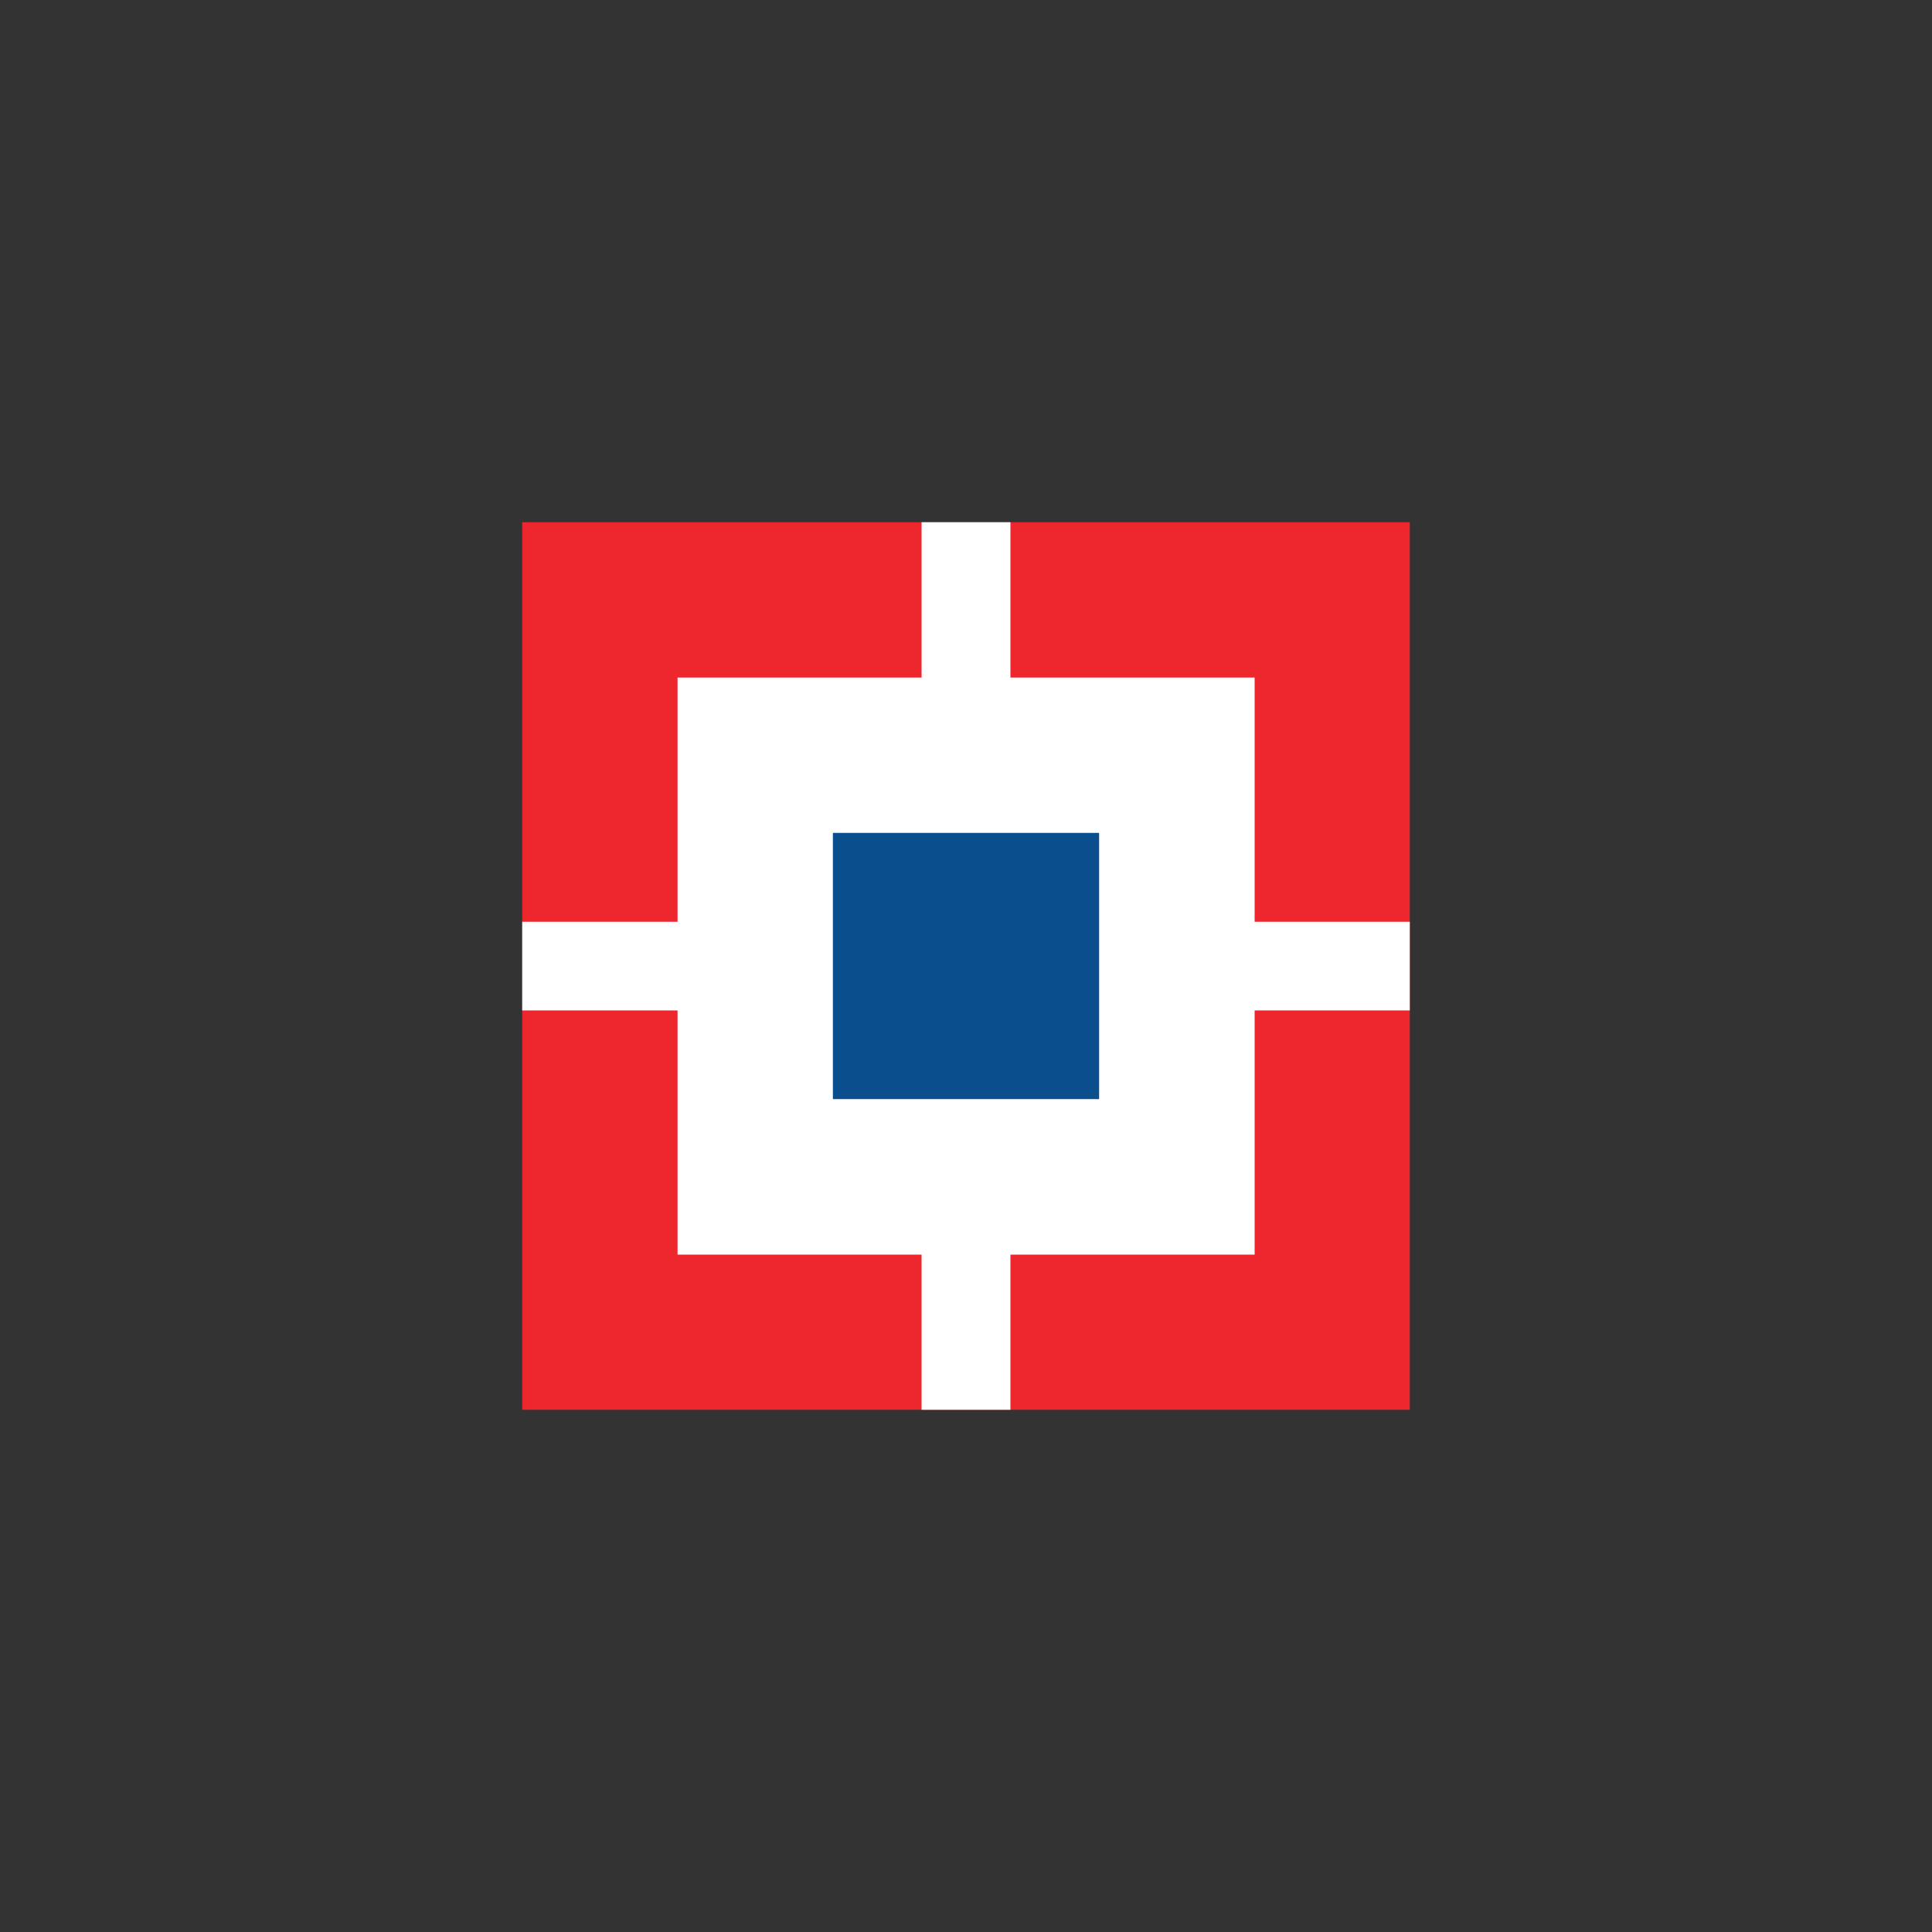
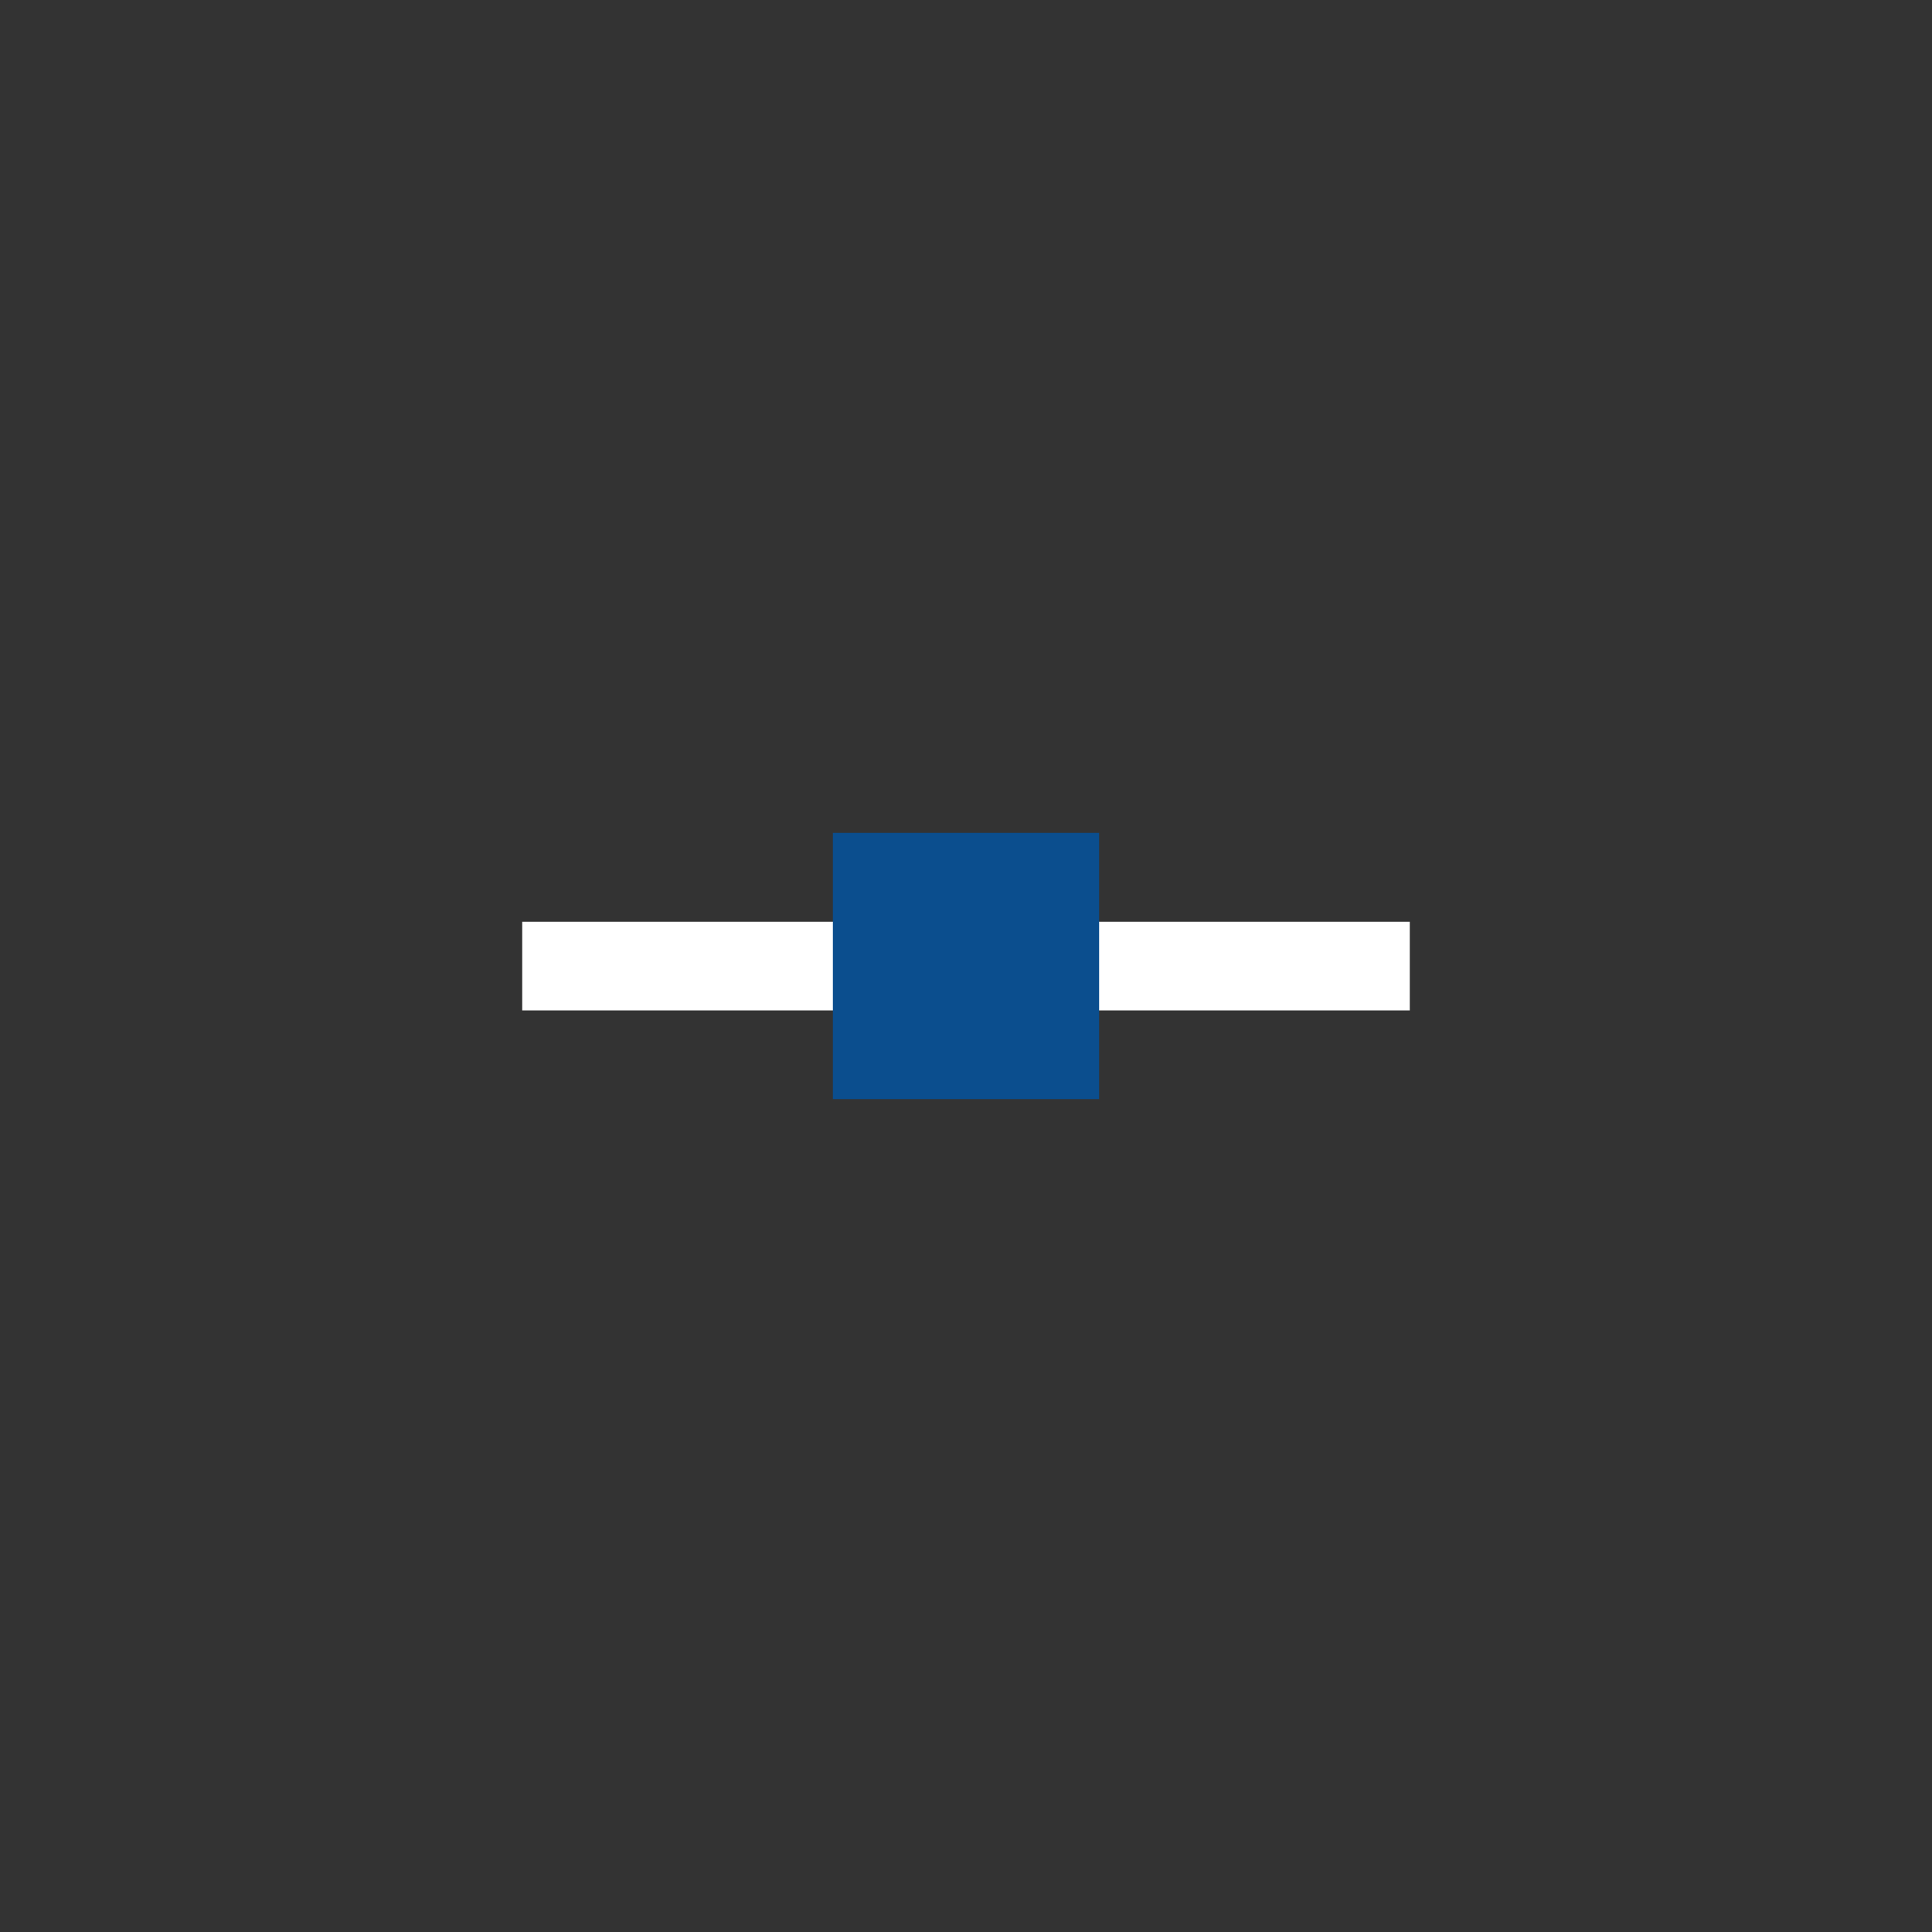
<svg xmlns="http://www.w3.org/2000/svg" version="1.1" id="Layer_1" x="0px" y="0px" viewBox="0 0 1000 1000" style="enable-background:new 0 0 1000 1000;" xml:space="preserve">
  <rect x="0" y="0" width="1000" height="1000" fill="#333333" stroke="none" />
  <style type="text/css">
	.st0{fill:#0B4E8E;}
	.st1{fill:#FFFFFF;}
	.st2{fill:#ED272D;}
	.st3{fill:#020202;}
	.st4{fill:#D1D3D4;}
</style>
  <g>
-     <path id="path1576_4_" class="st2" d="M270.3,270.3h459.4v459.4H270.3V270.3z" />
    <g>
-       <path id="path1578_4_" class="st1" d="M350.7,350.7h298.7v298.7H350.7V350.7z" />
-       <path id="path1580_4_" class="st1" d="M477,270.3H523v459.4H477V270.3z" />
      <path id="path1582_4_" class="st1" d="M270.3,477.1h459.4V523H270.3V477.1z" />
      <path id="path1584_4_" class="st0" d="M431.1,431.1h137.8v137.8H431.1V431.1z" />
    </g>
  </g>
</svg>